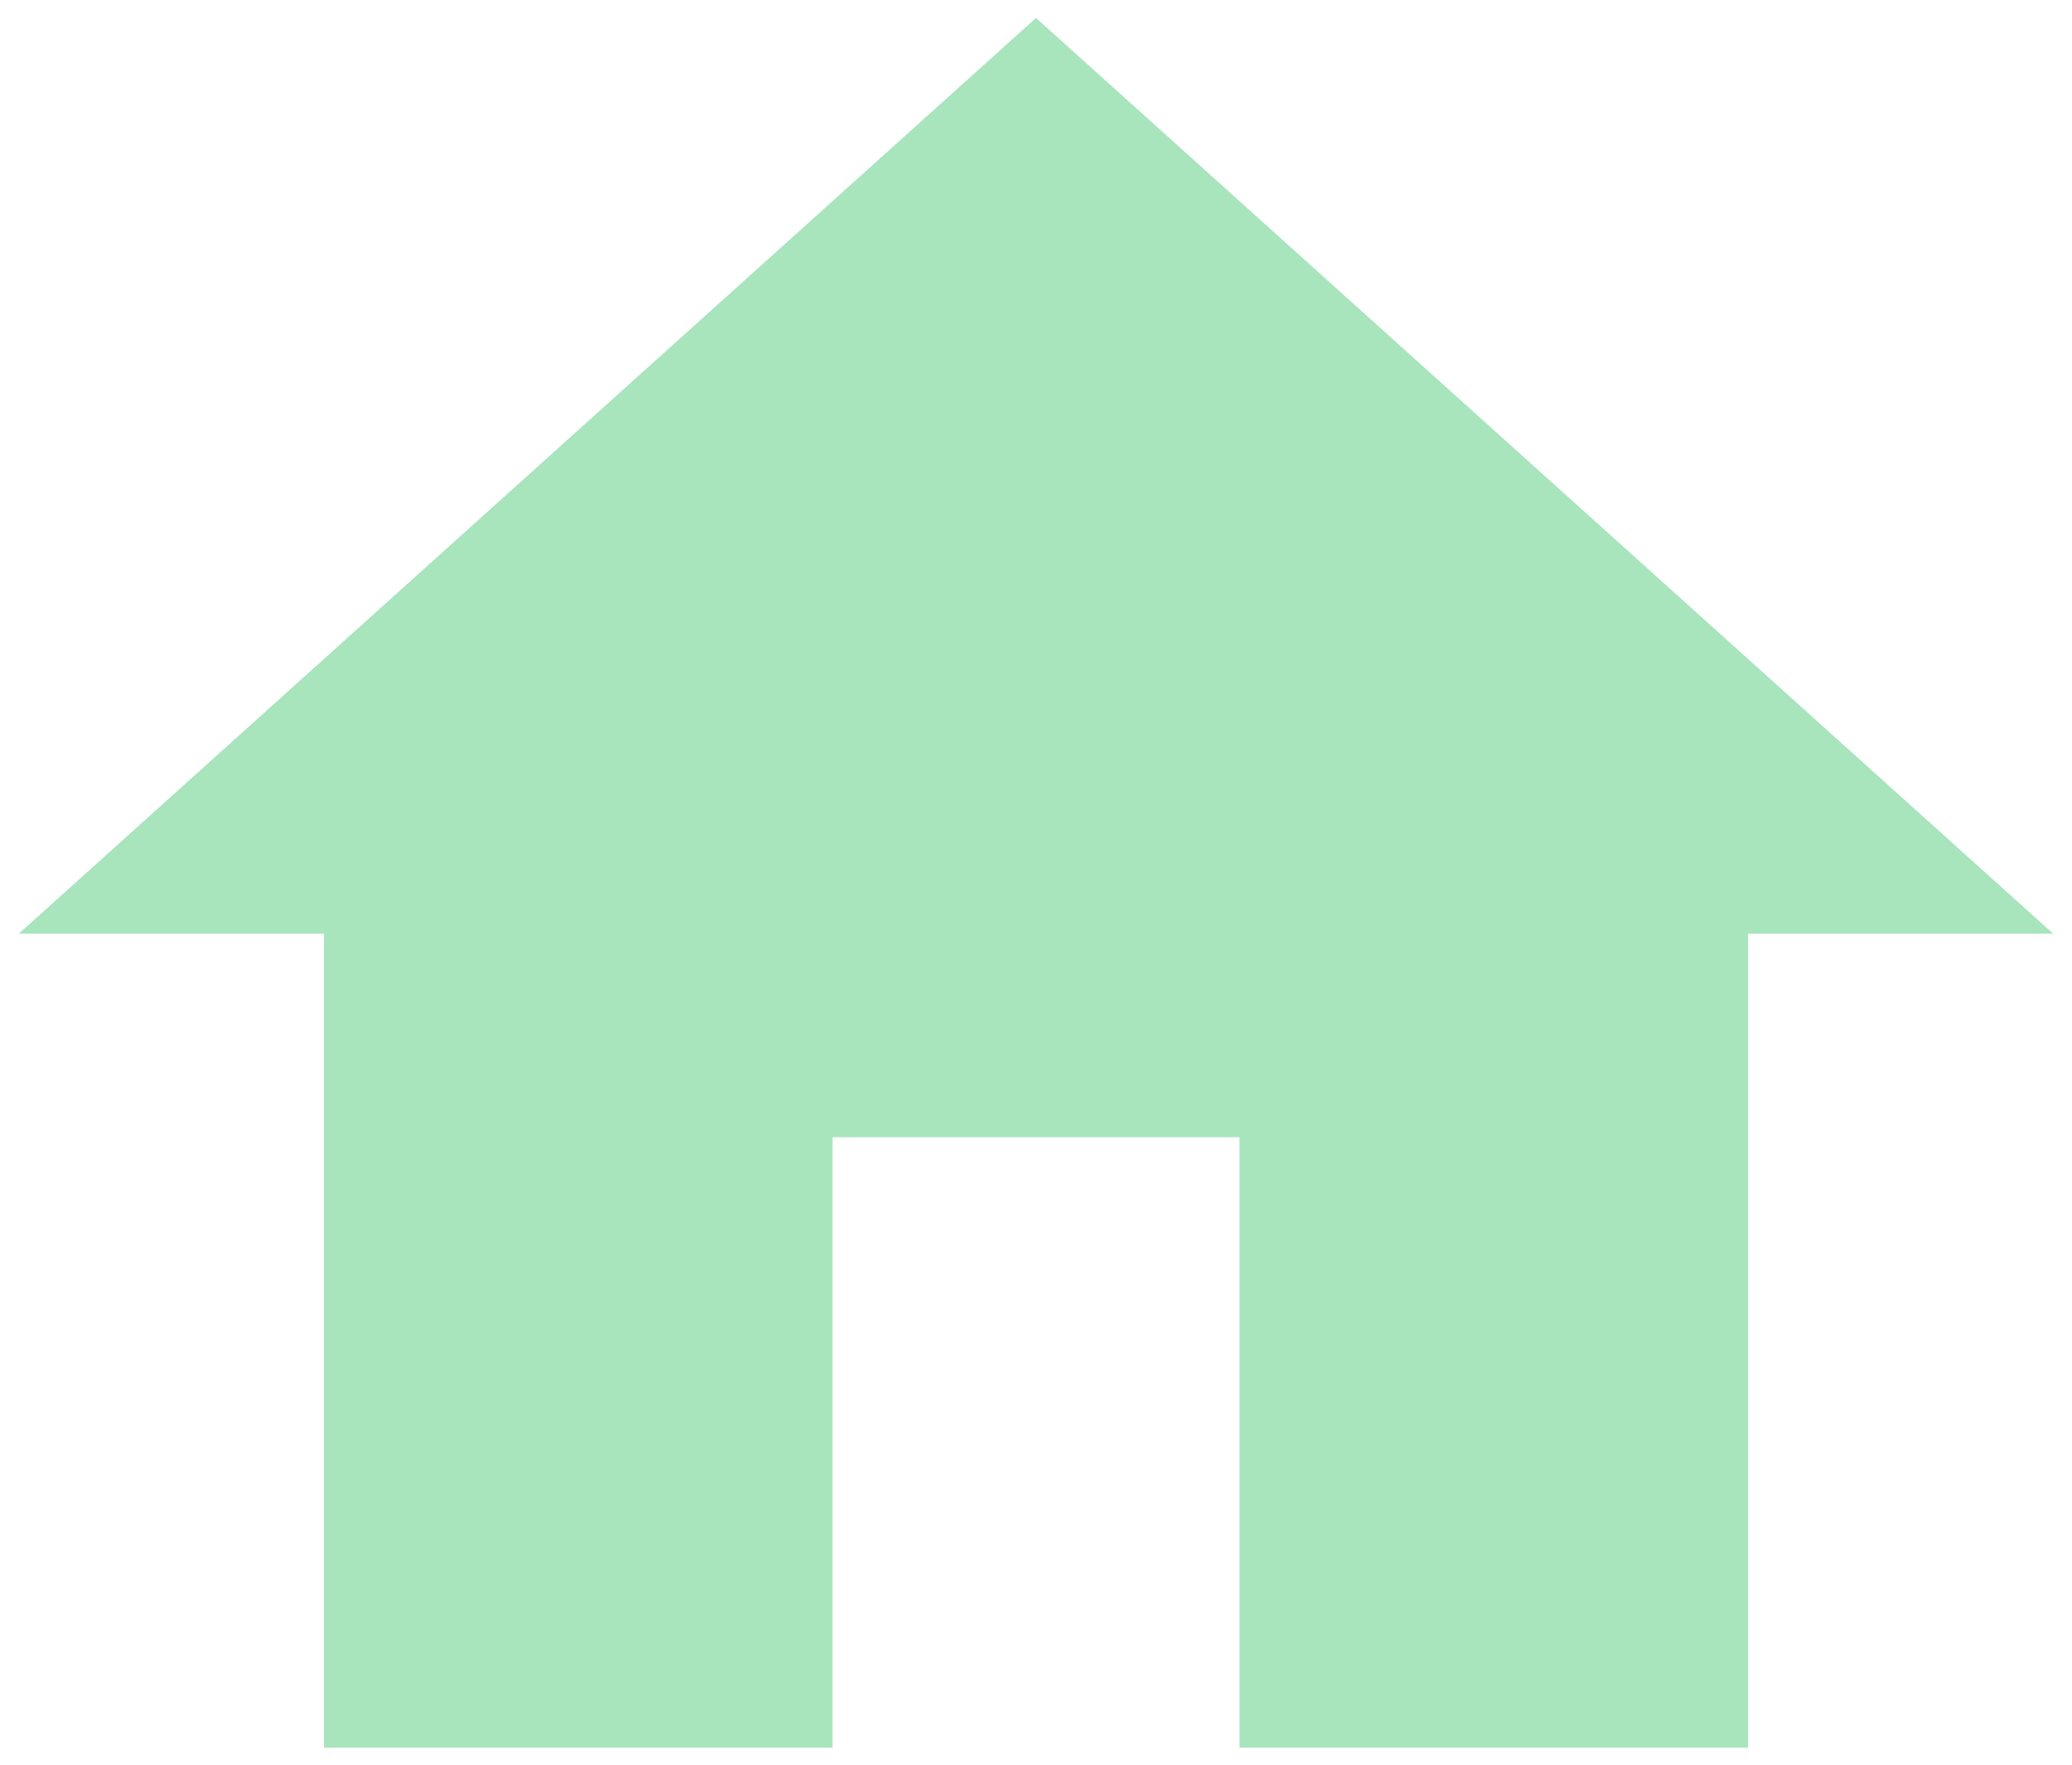
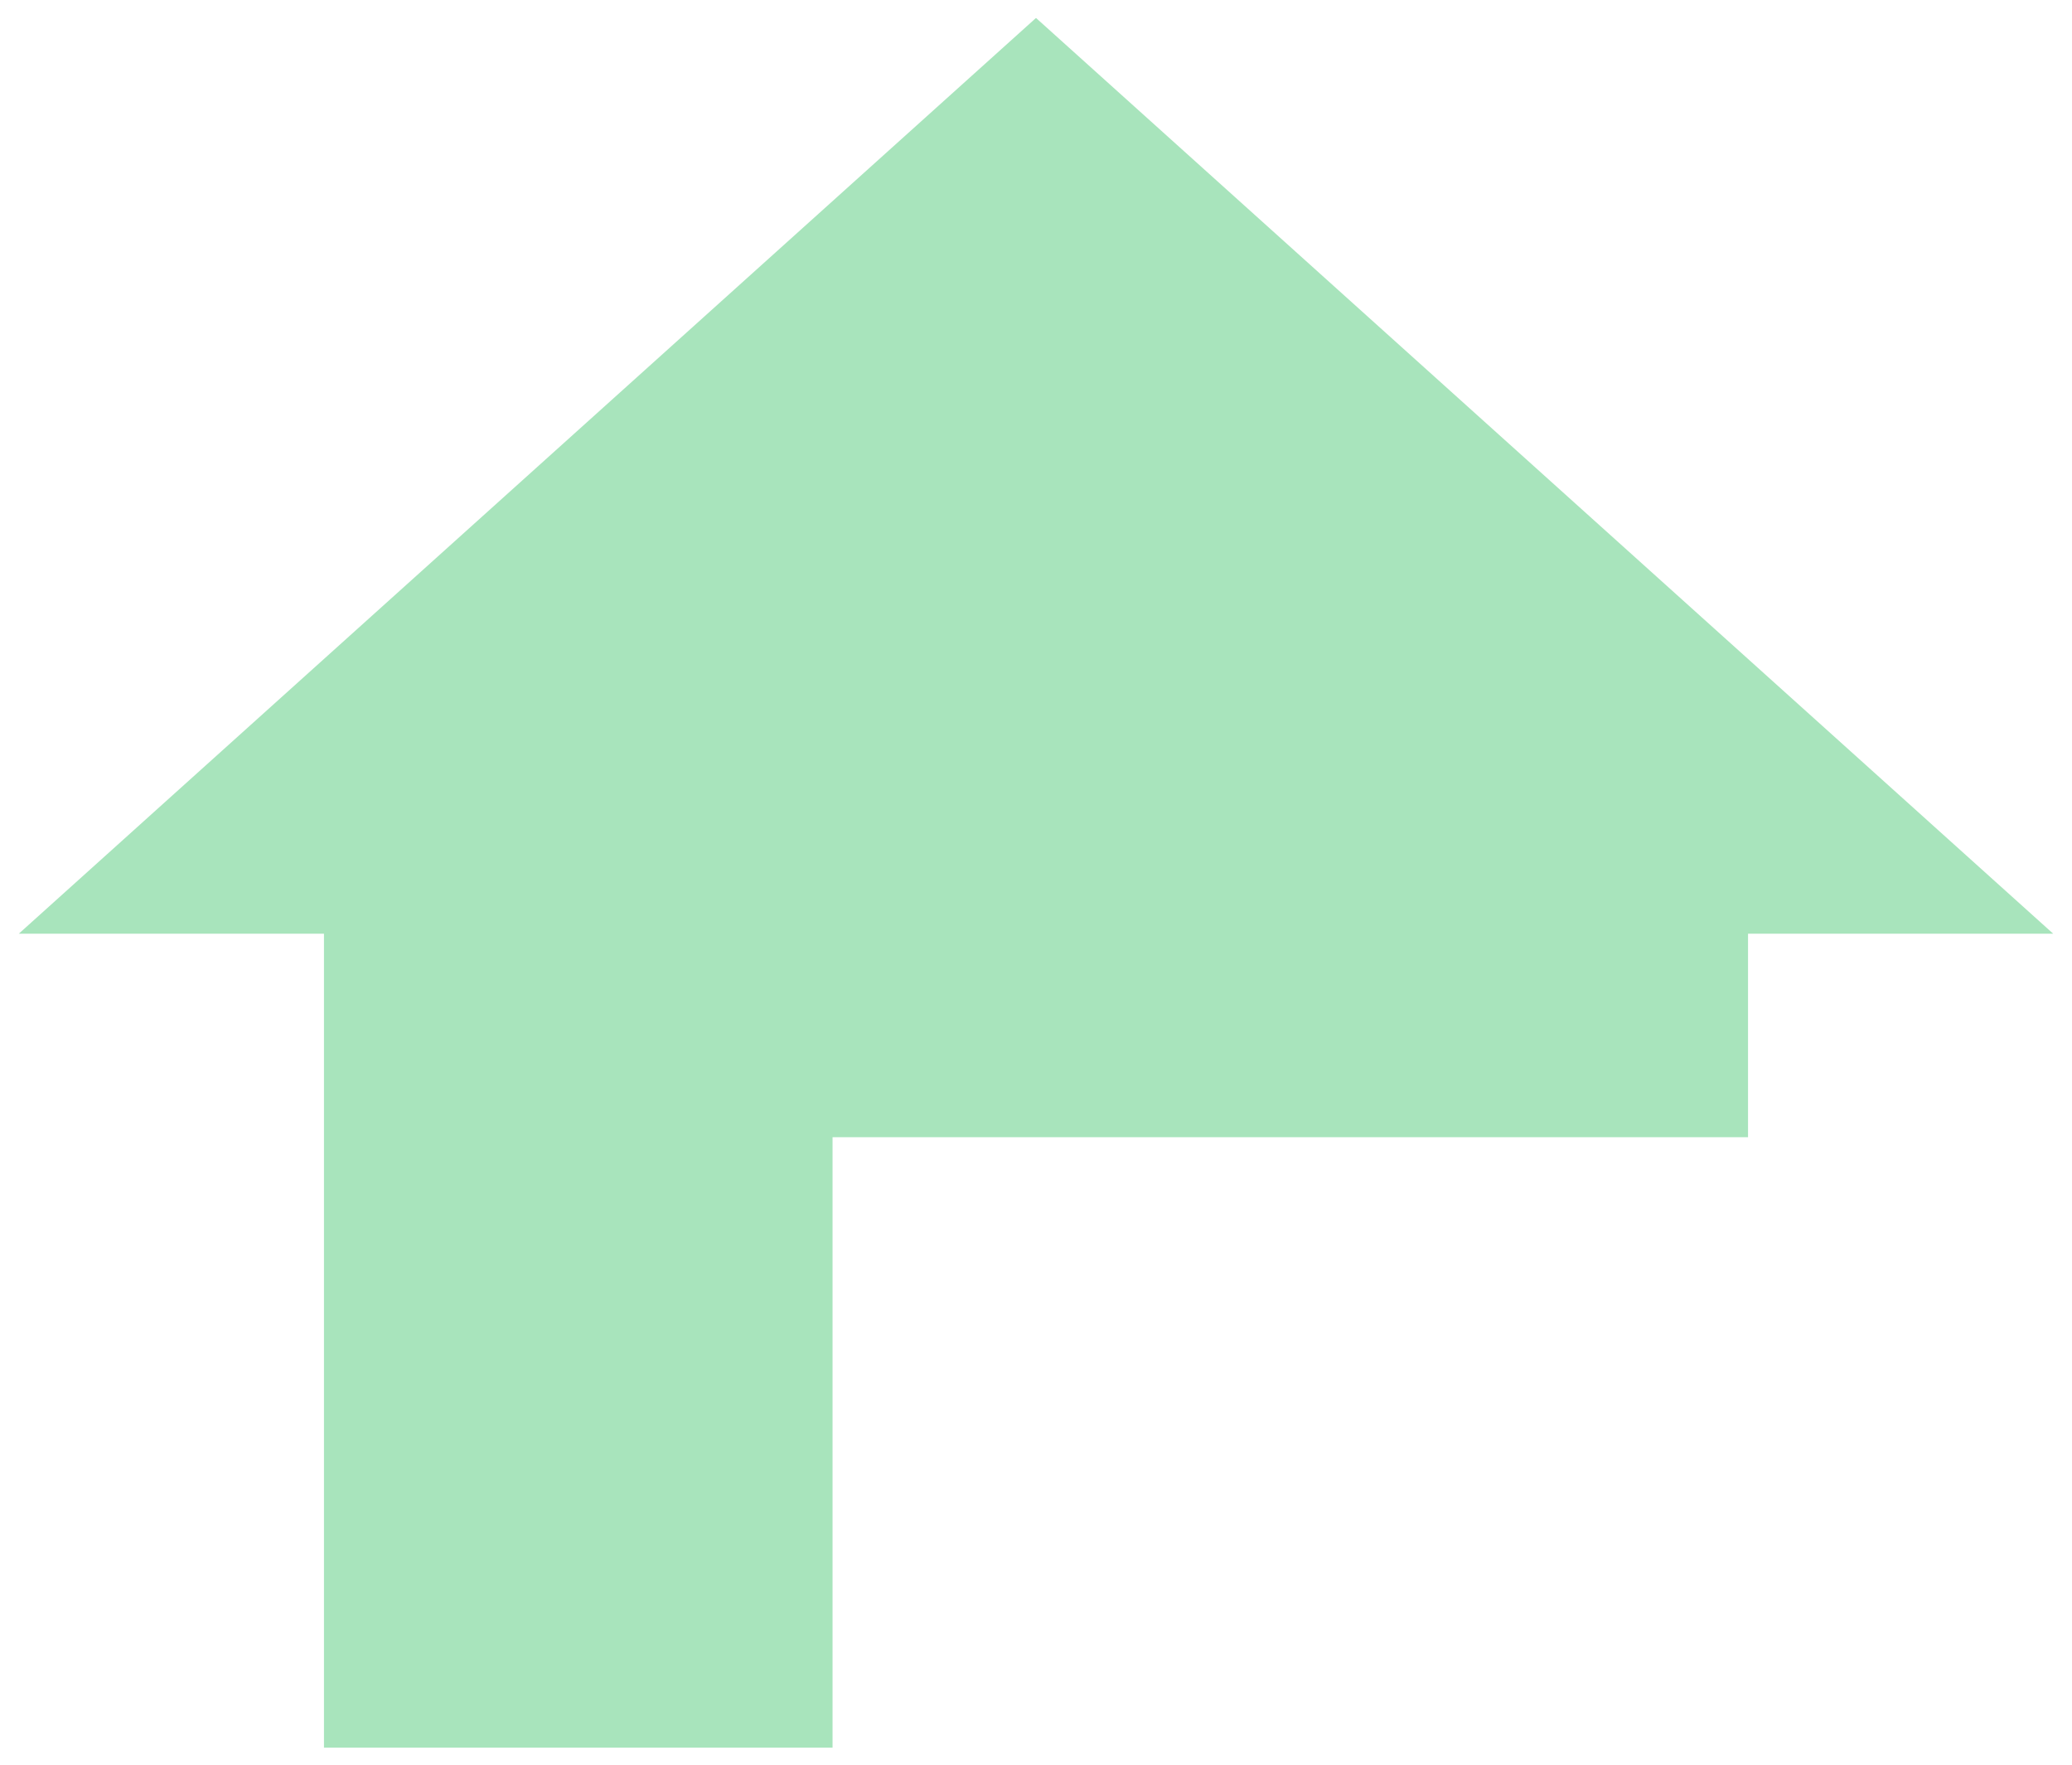
<svg xmlns="http://www.w3.org/2000/svg" width="101" height="86" viewBox="0 0 101 86" fill="none">
-   <path d="M40.583 85.167V55.417H60.417V85.167H85.208V45.5H100.083L50.5 0.875L0.917 45.5H15.792V85.167H40.583Z" fill="#A8E4BC" />
+   <path d="M40.583 85.167V55.417H60.417H85.208V45.5H100.083L50.5 0.875L0.917 45.5H15.792V85.167H40.583Z" fill="#A8E4BC" />
</svg>